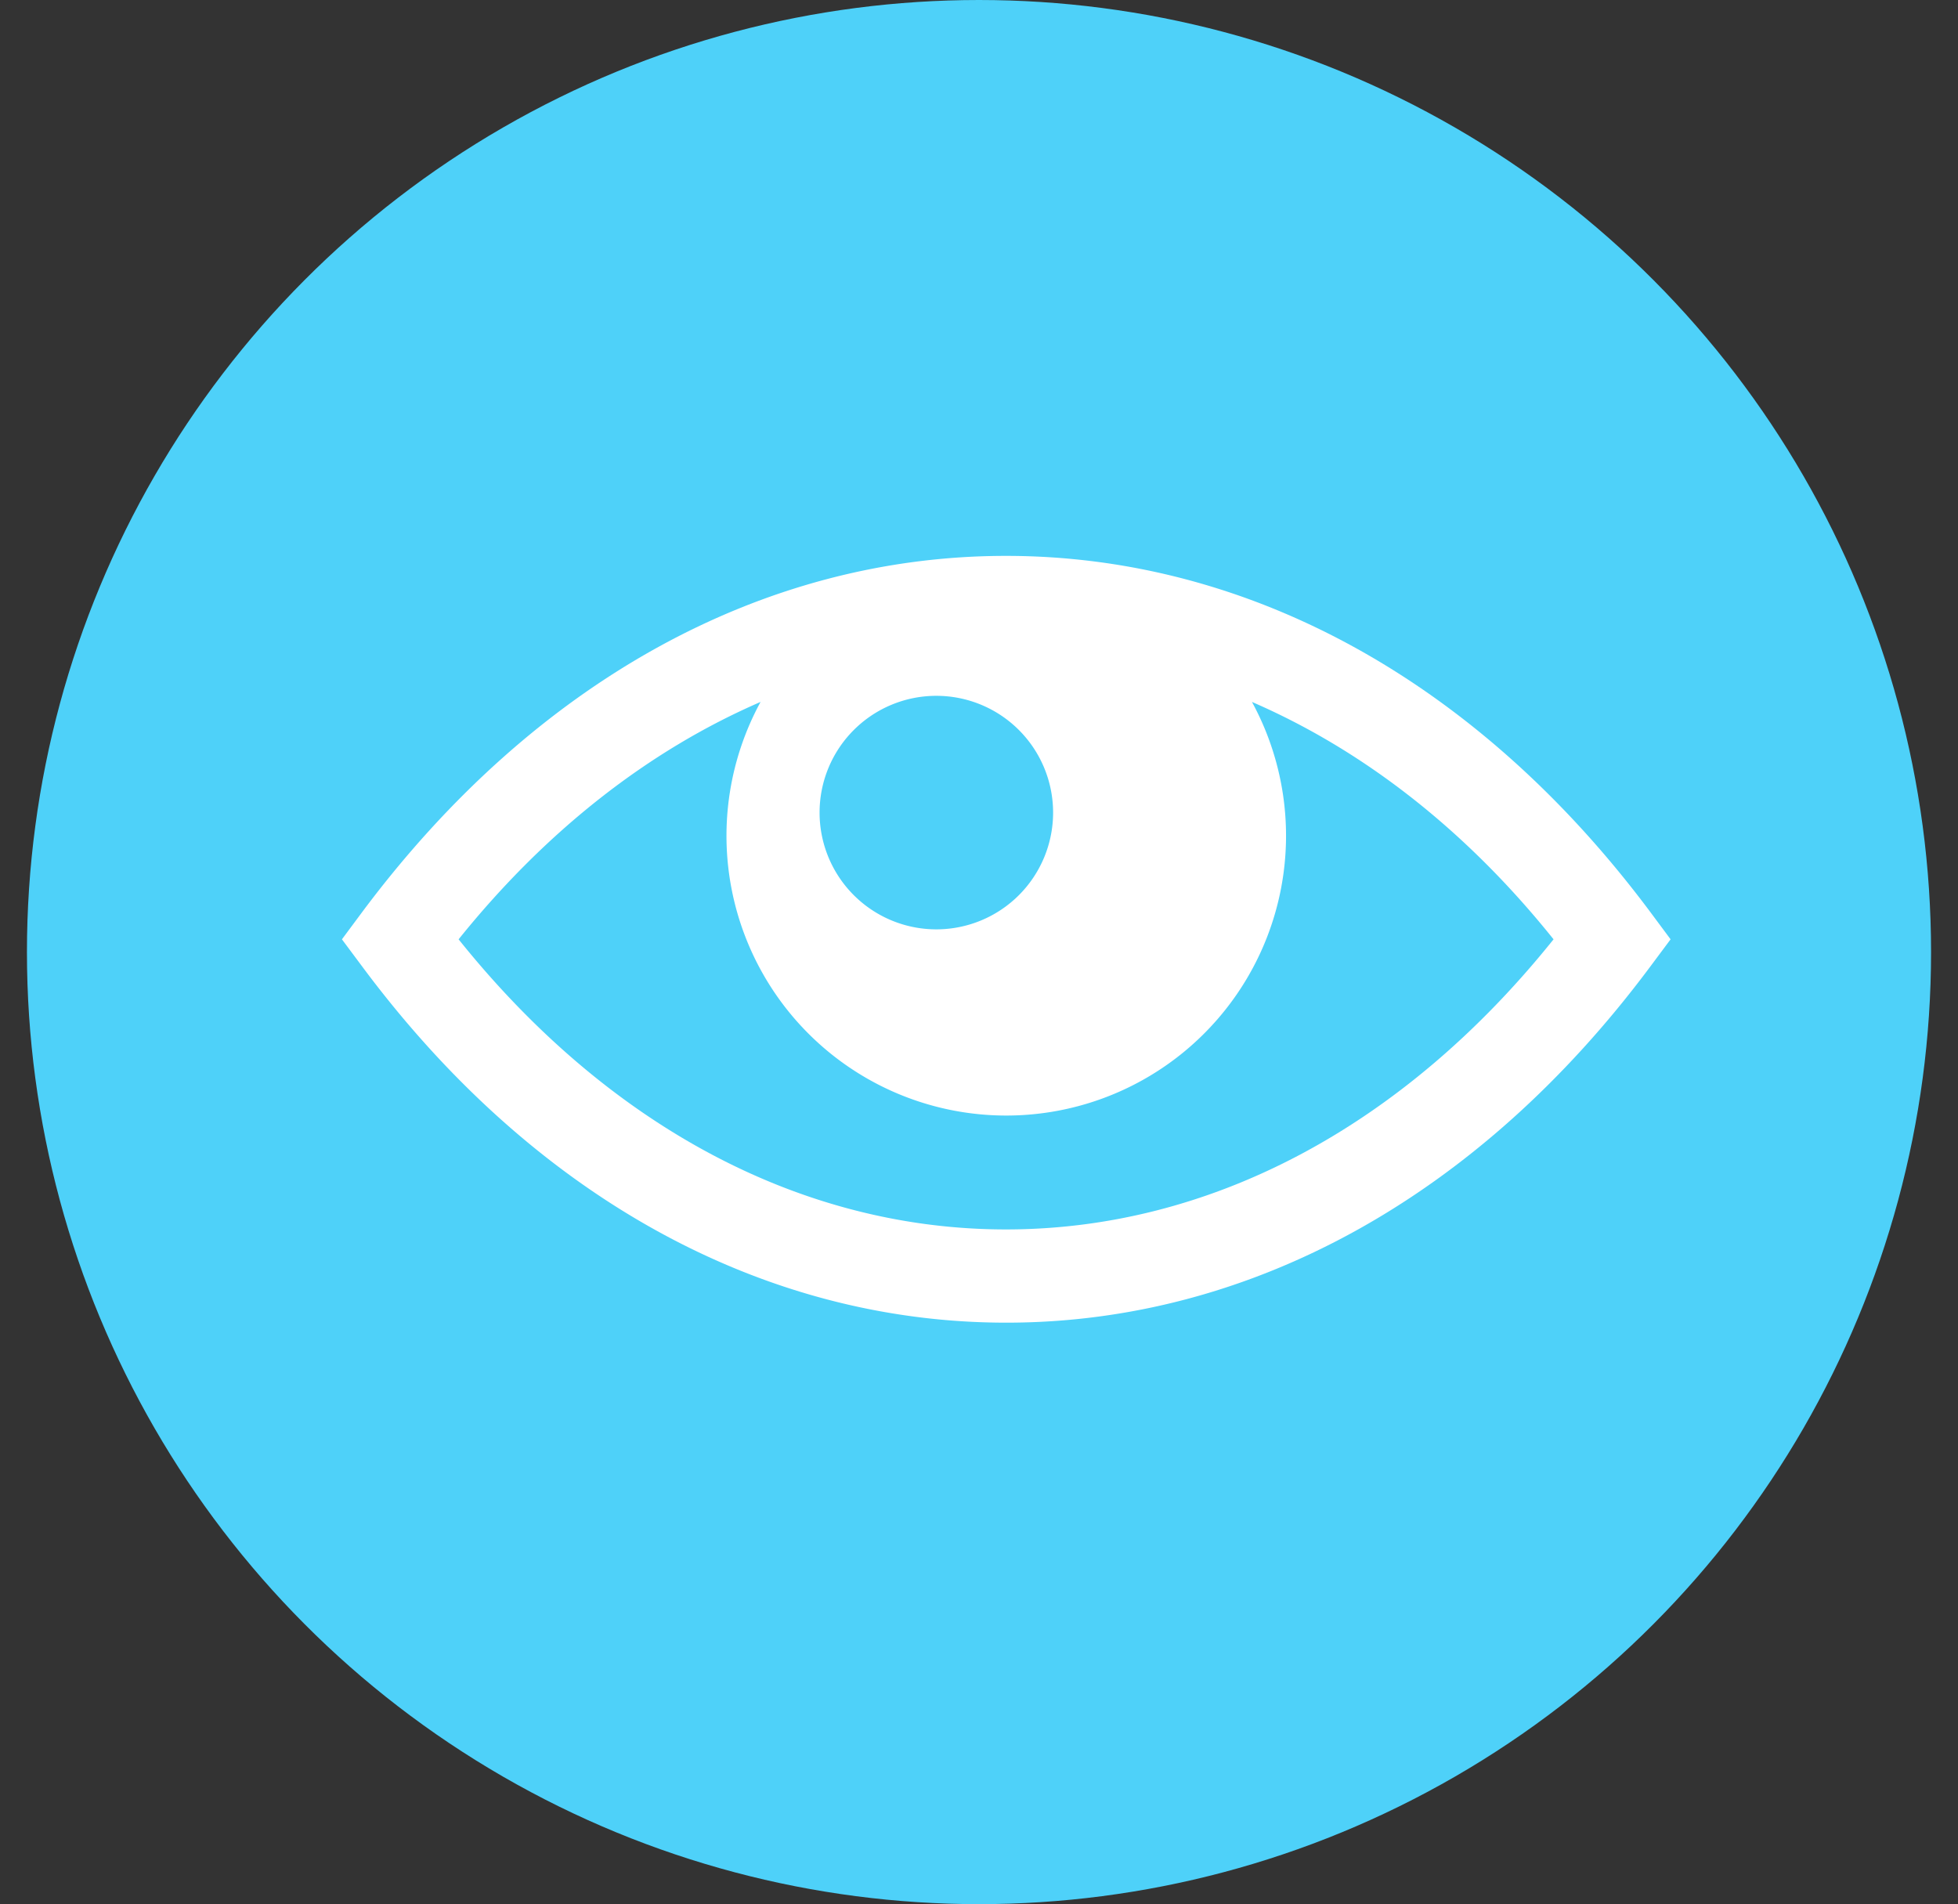
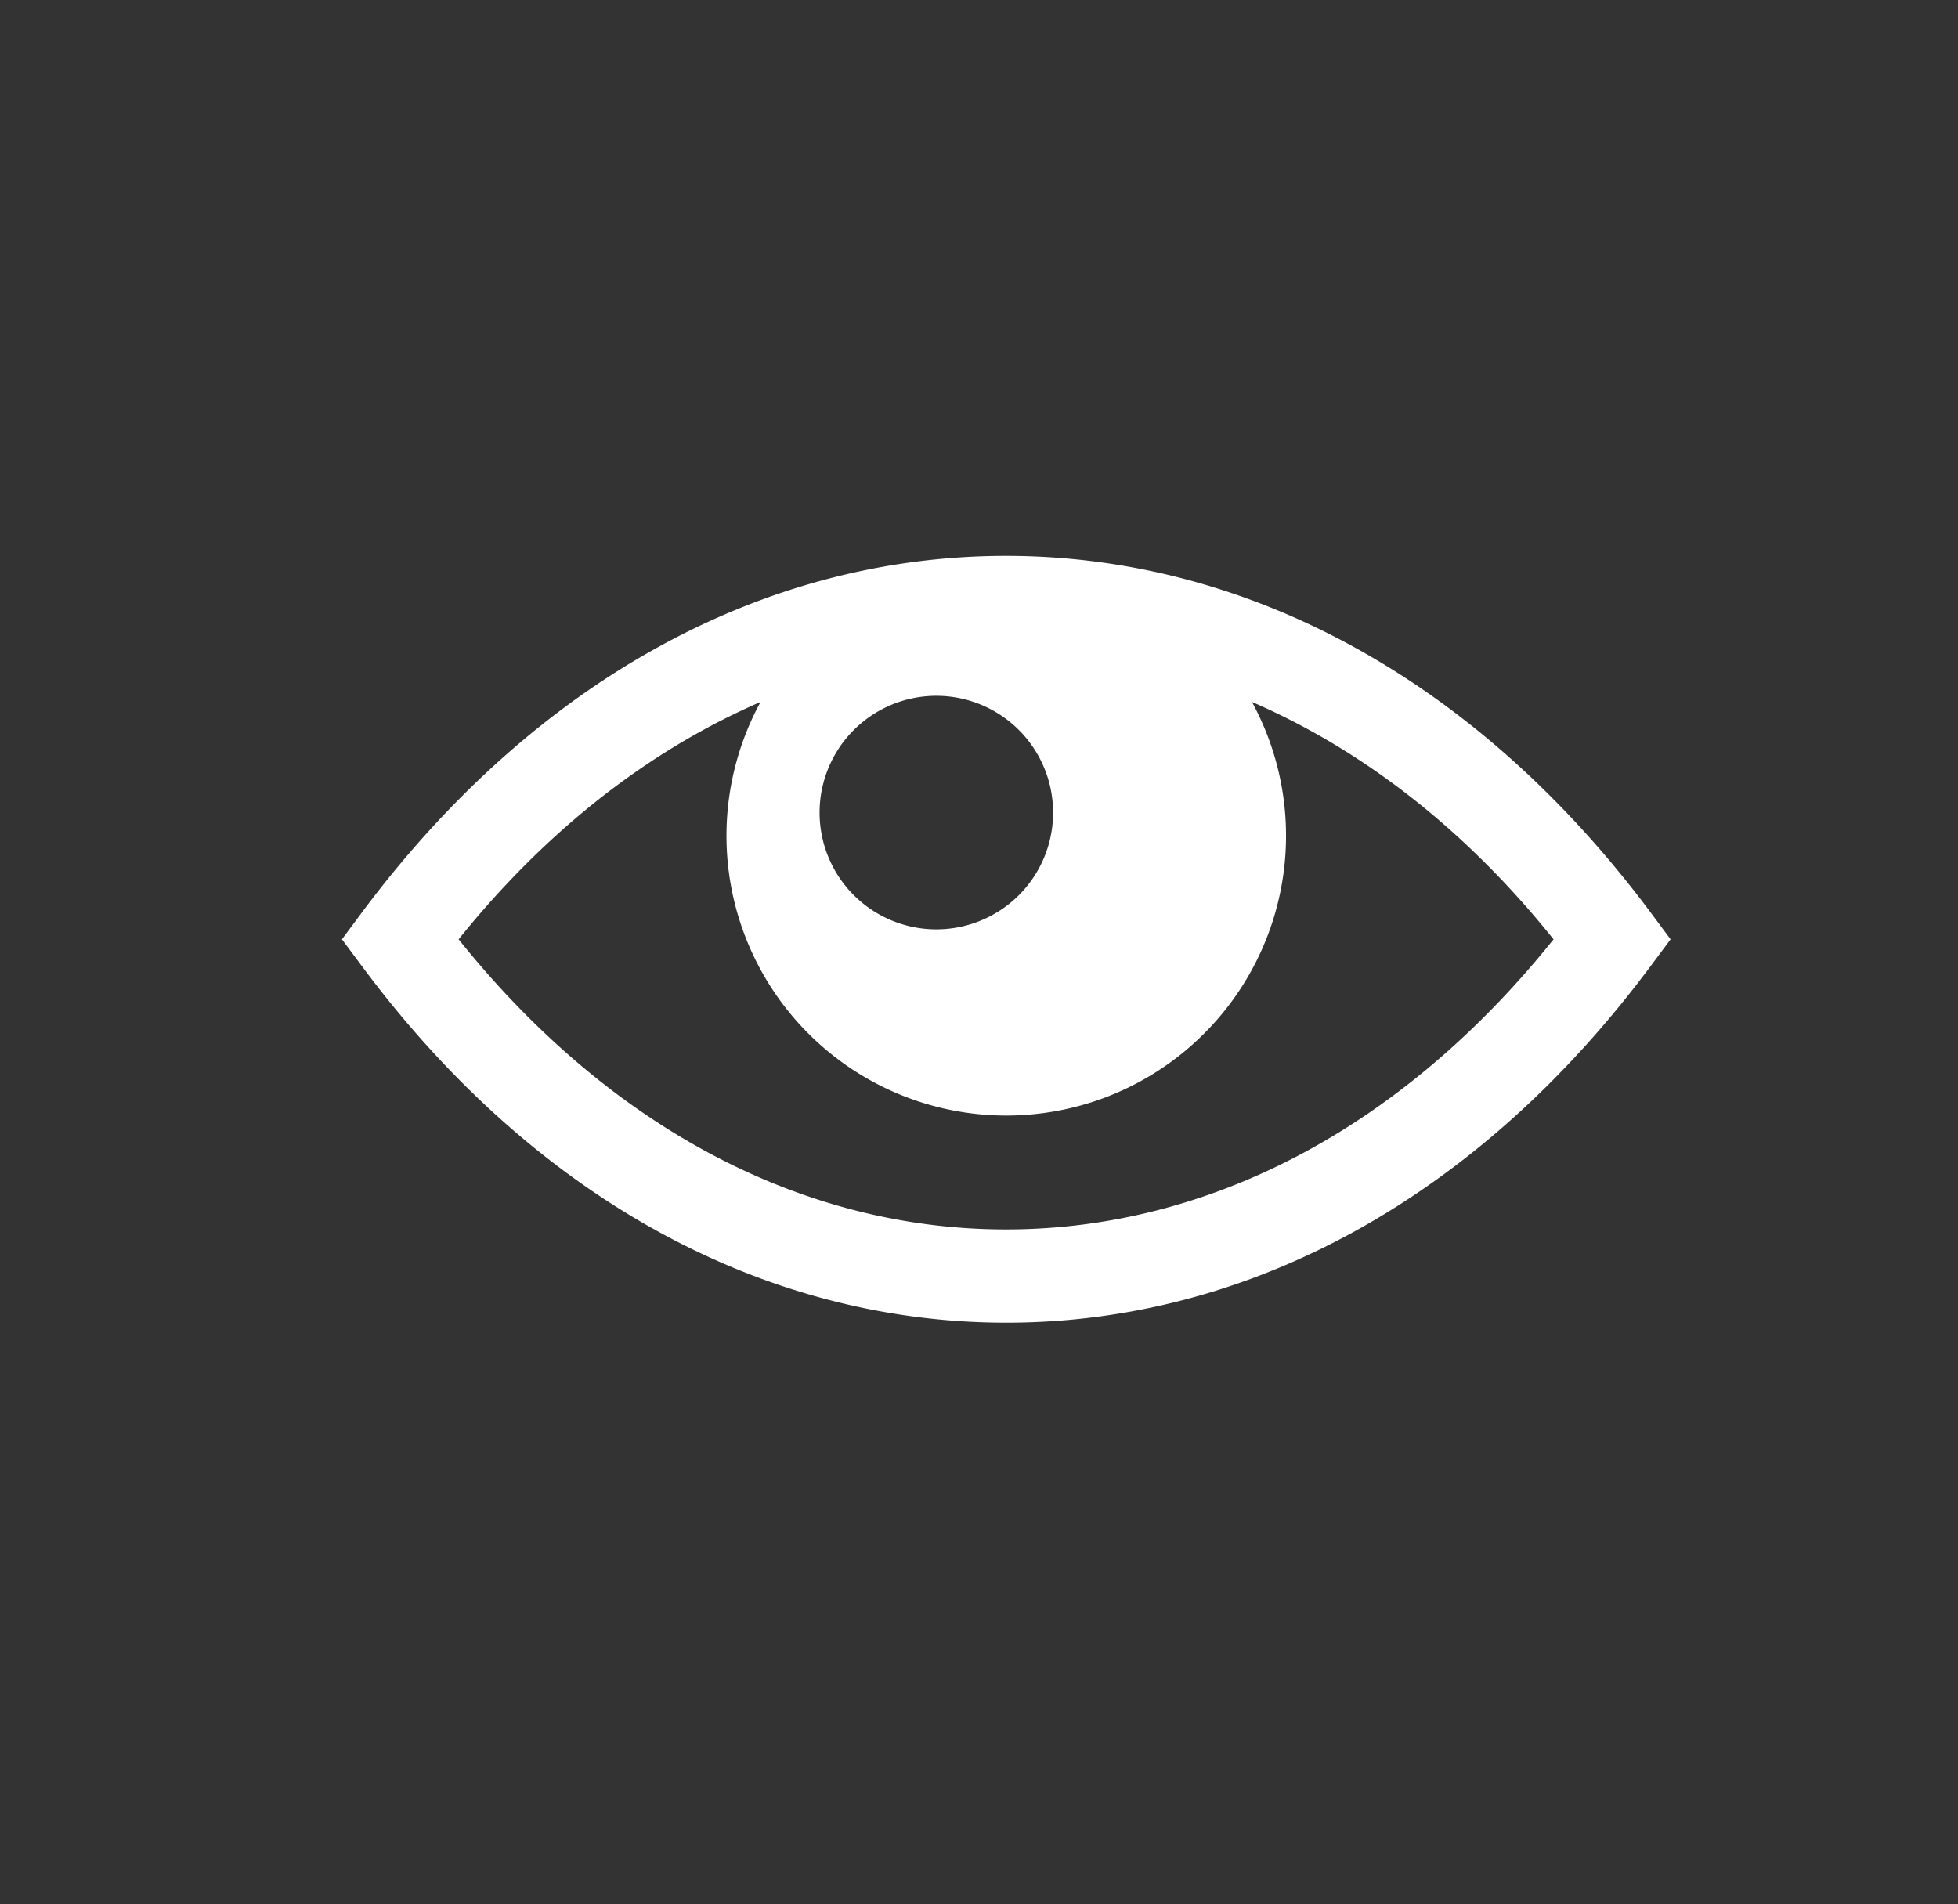
<svg xmlns="http://www.w3.org/2000/svg" id="Layer_1" data-name="Layer 1" viewBox="0 0 218 212">
  <rect x="0" y="0" width="218" height="212" fill="#333333" stroke="none" />
  <defs>
    <style>.cls-1{fill:#4ed1f9;}.cls-2{fill:#fff;}</style>
  </defs>
-   <circle class="cls-1" cx="109" cy="106" r="106" />
  <path class="cls-2" d="M183.69,101.47C164.66,76,139.21,61.89,112,61.89S59.41,76,40.38,101.47l-2.31,3.11,2.31,3.1c19,25.52,44.48,39.58,71.66,39.58s52.62-14.06,71.65-39.58l2.31-3.1Zm-79.44-24a13,13,0,1,1-13,13A13,13,0,0,1,104.25,77.47ZM112,136.88c-22.72,0-44.22-11.44-60.94-32.3C60.88,92.37,72.33,83.5,84.68,78.15a31.15,31.15,0,1,0,54.71,0c12.35,5.35,23.8,14.22,33.58,26.43C156.25,125.44,134.75,136.88,112,136.88Z" />
</svg>